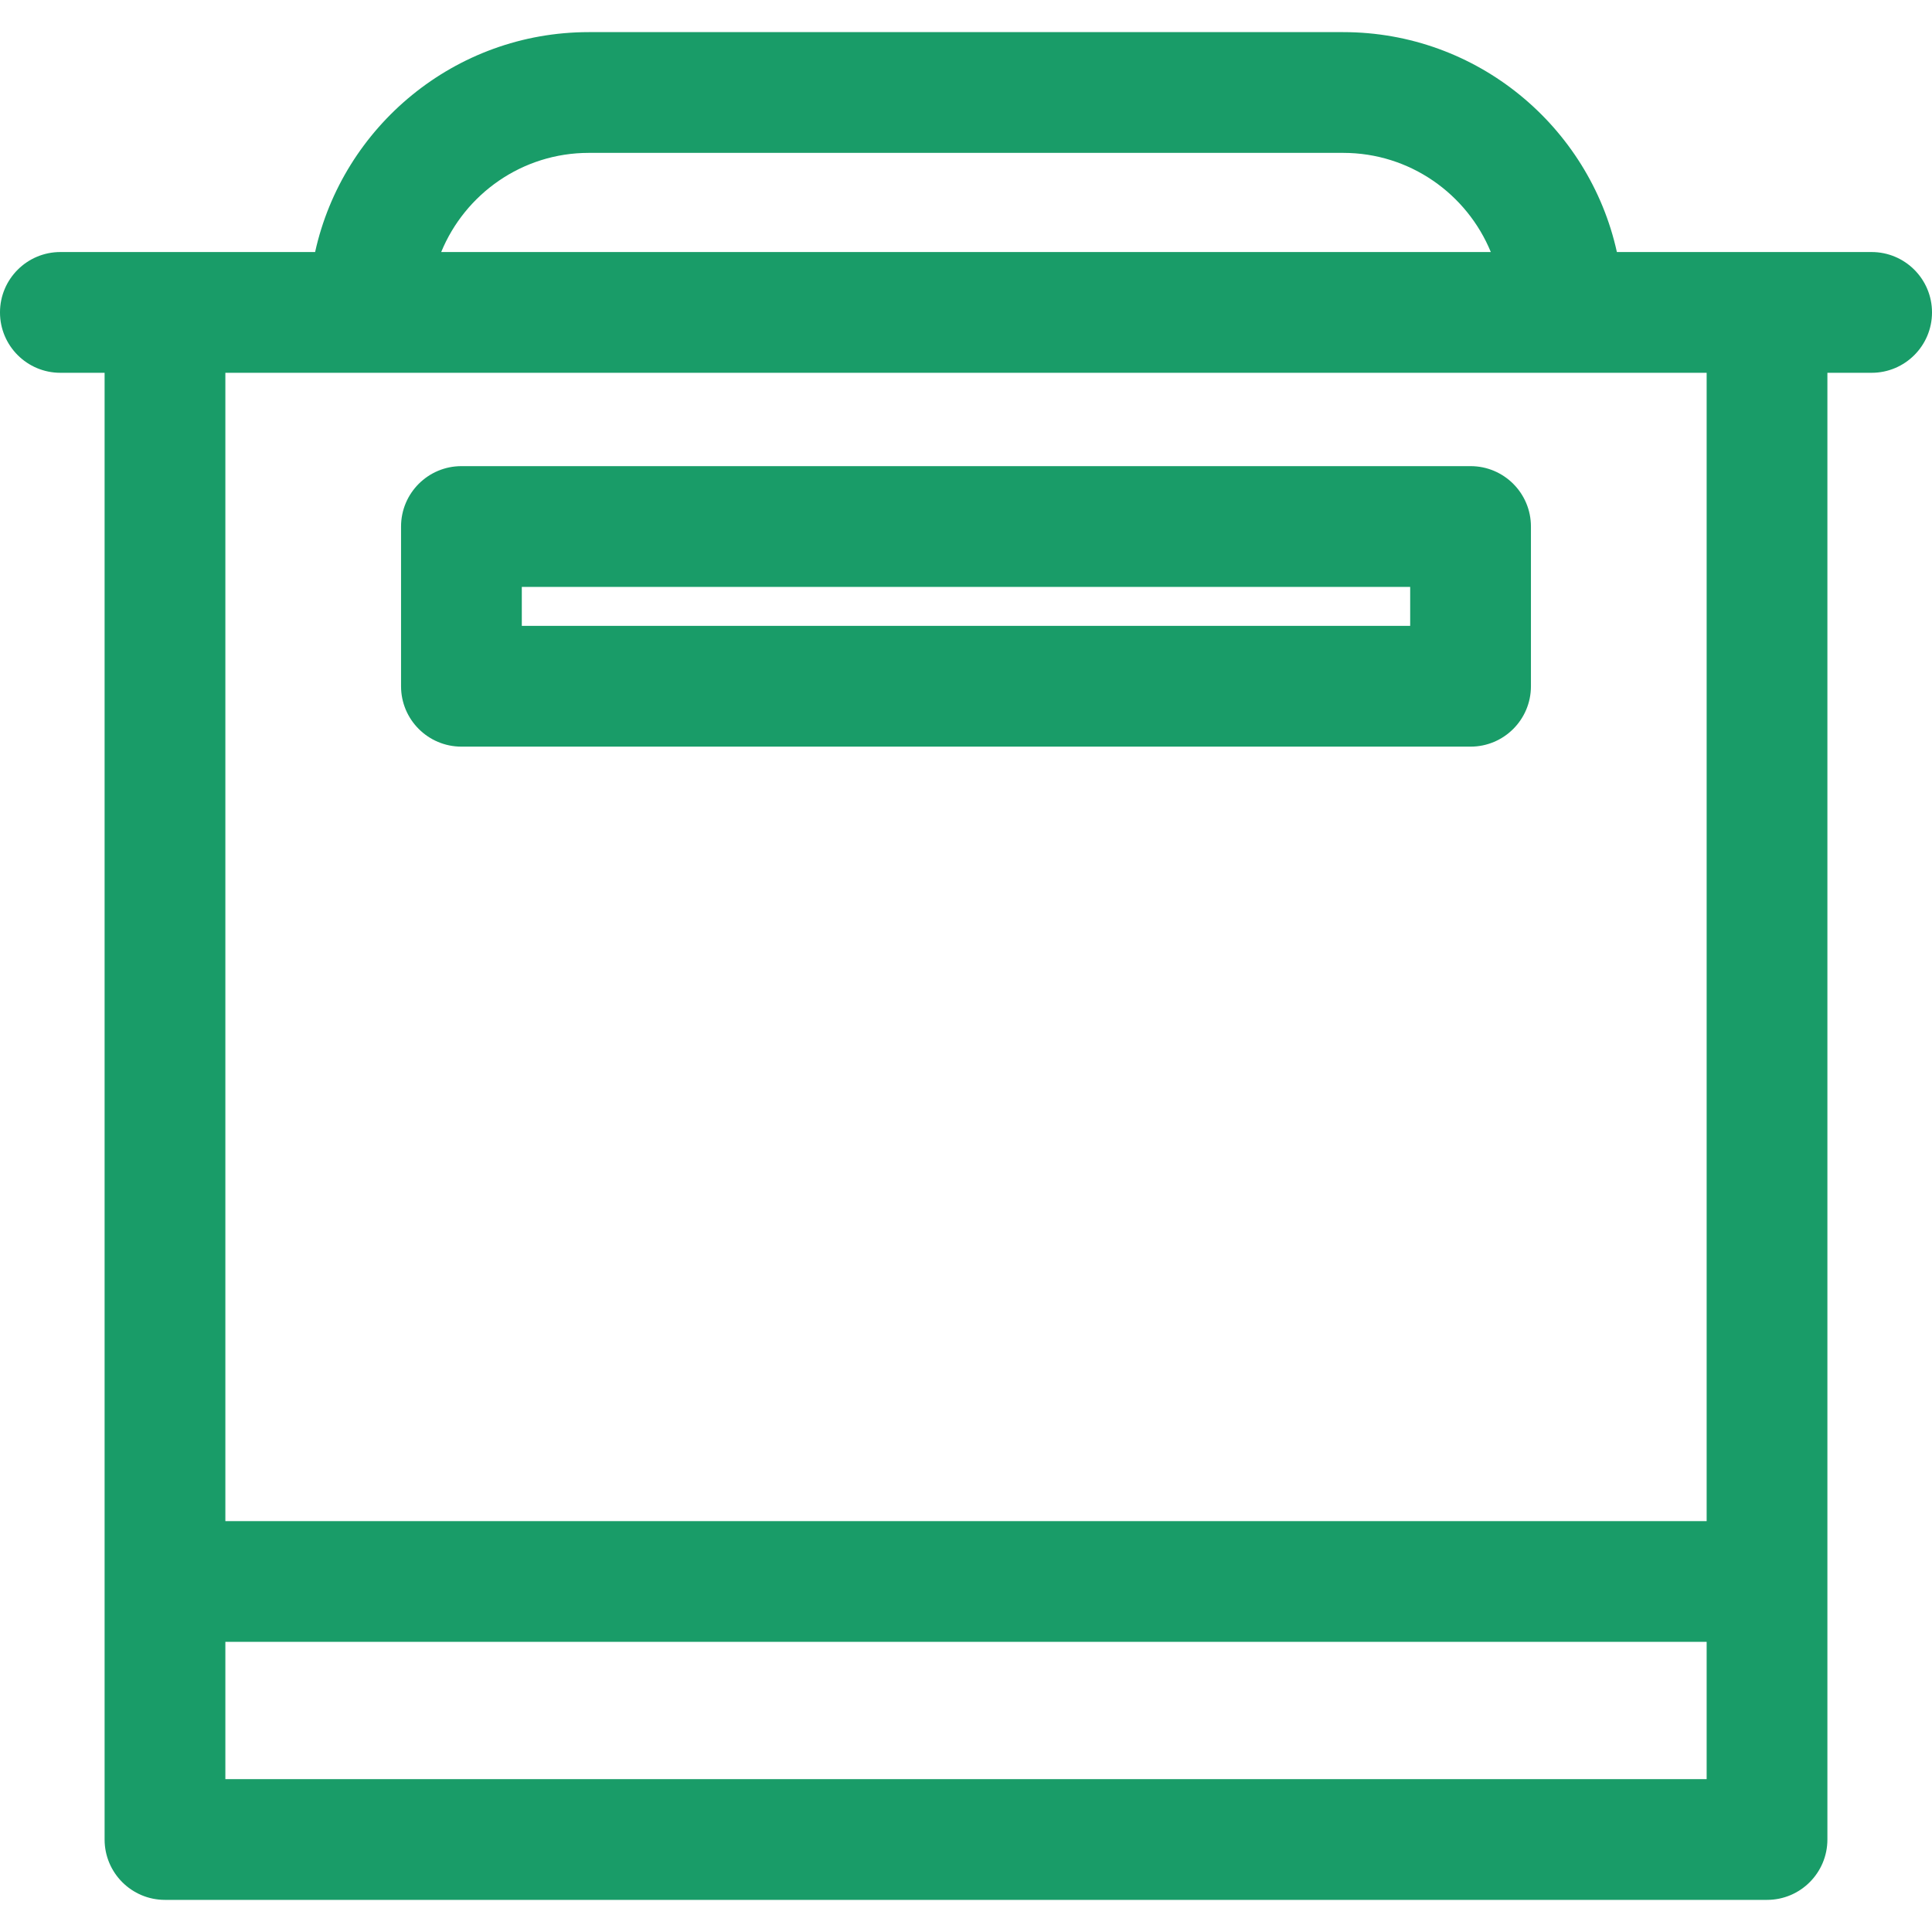
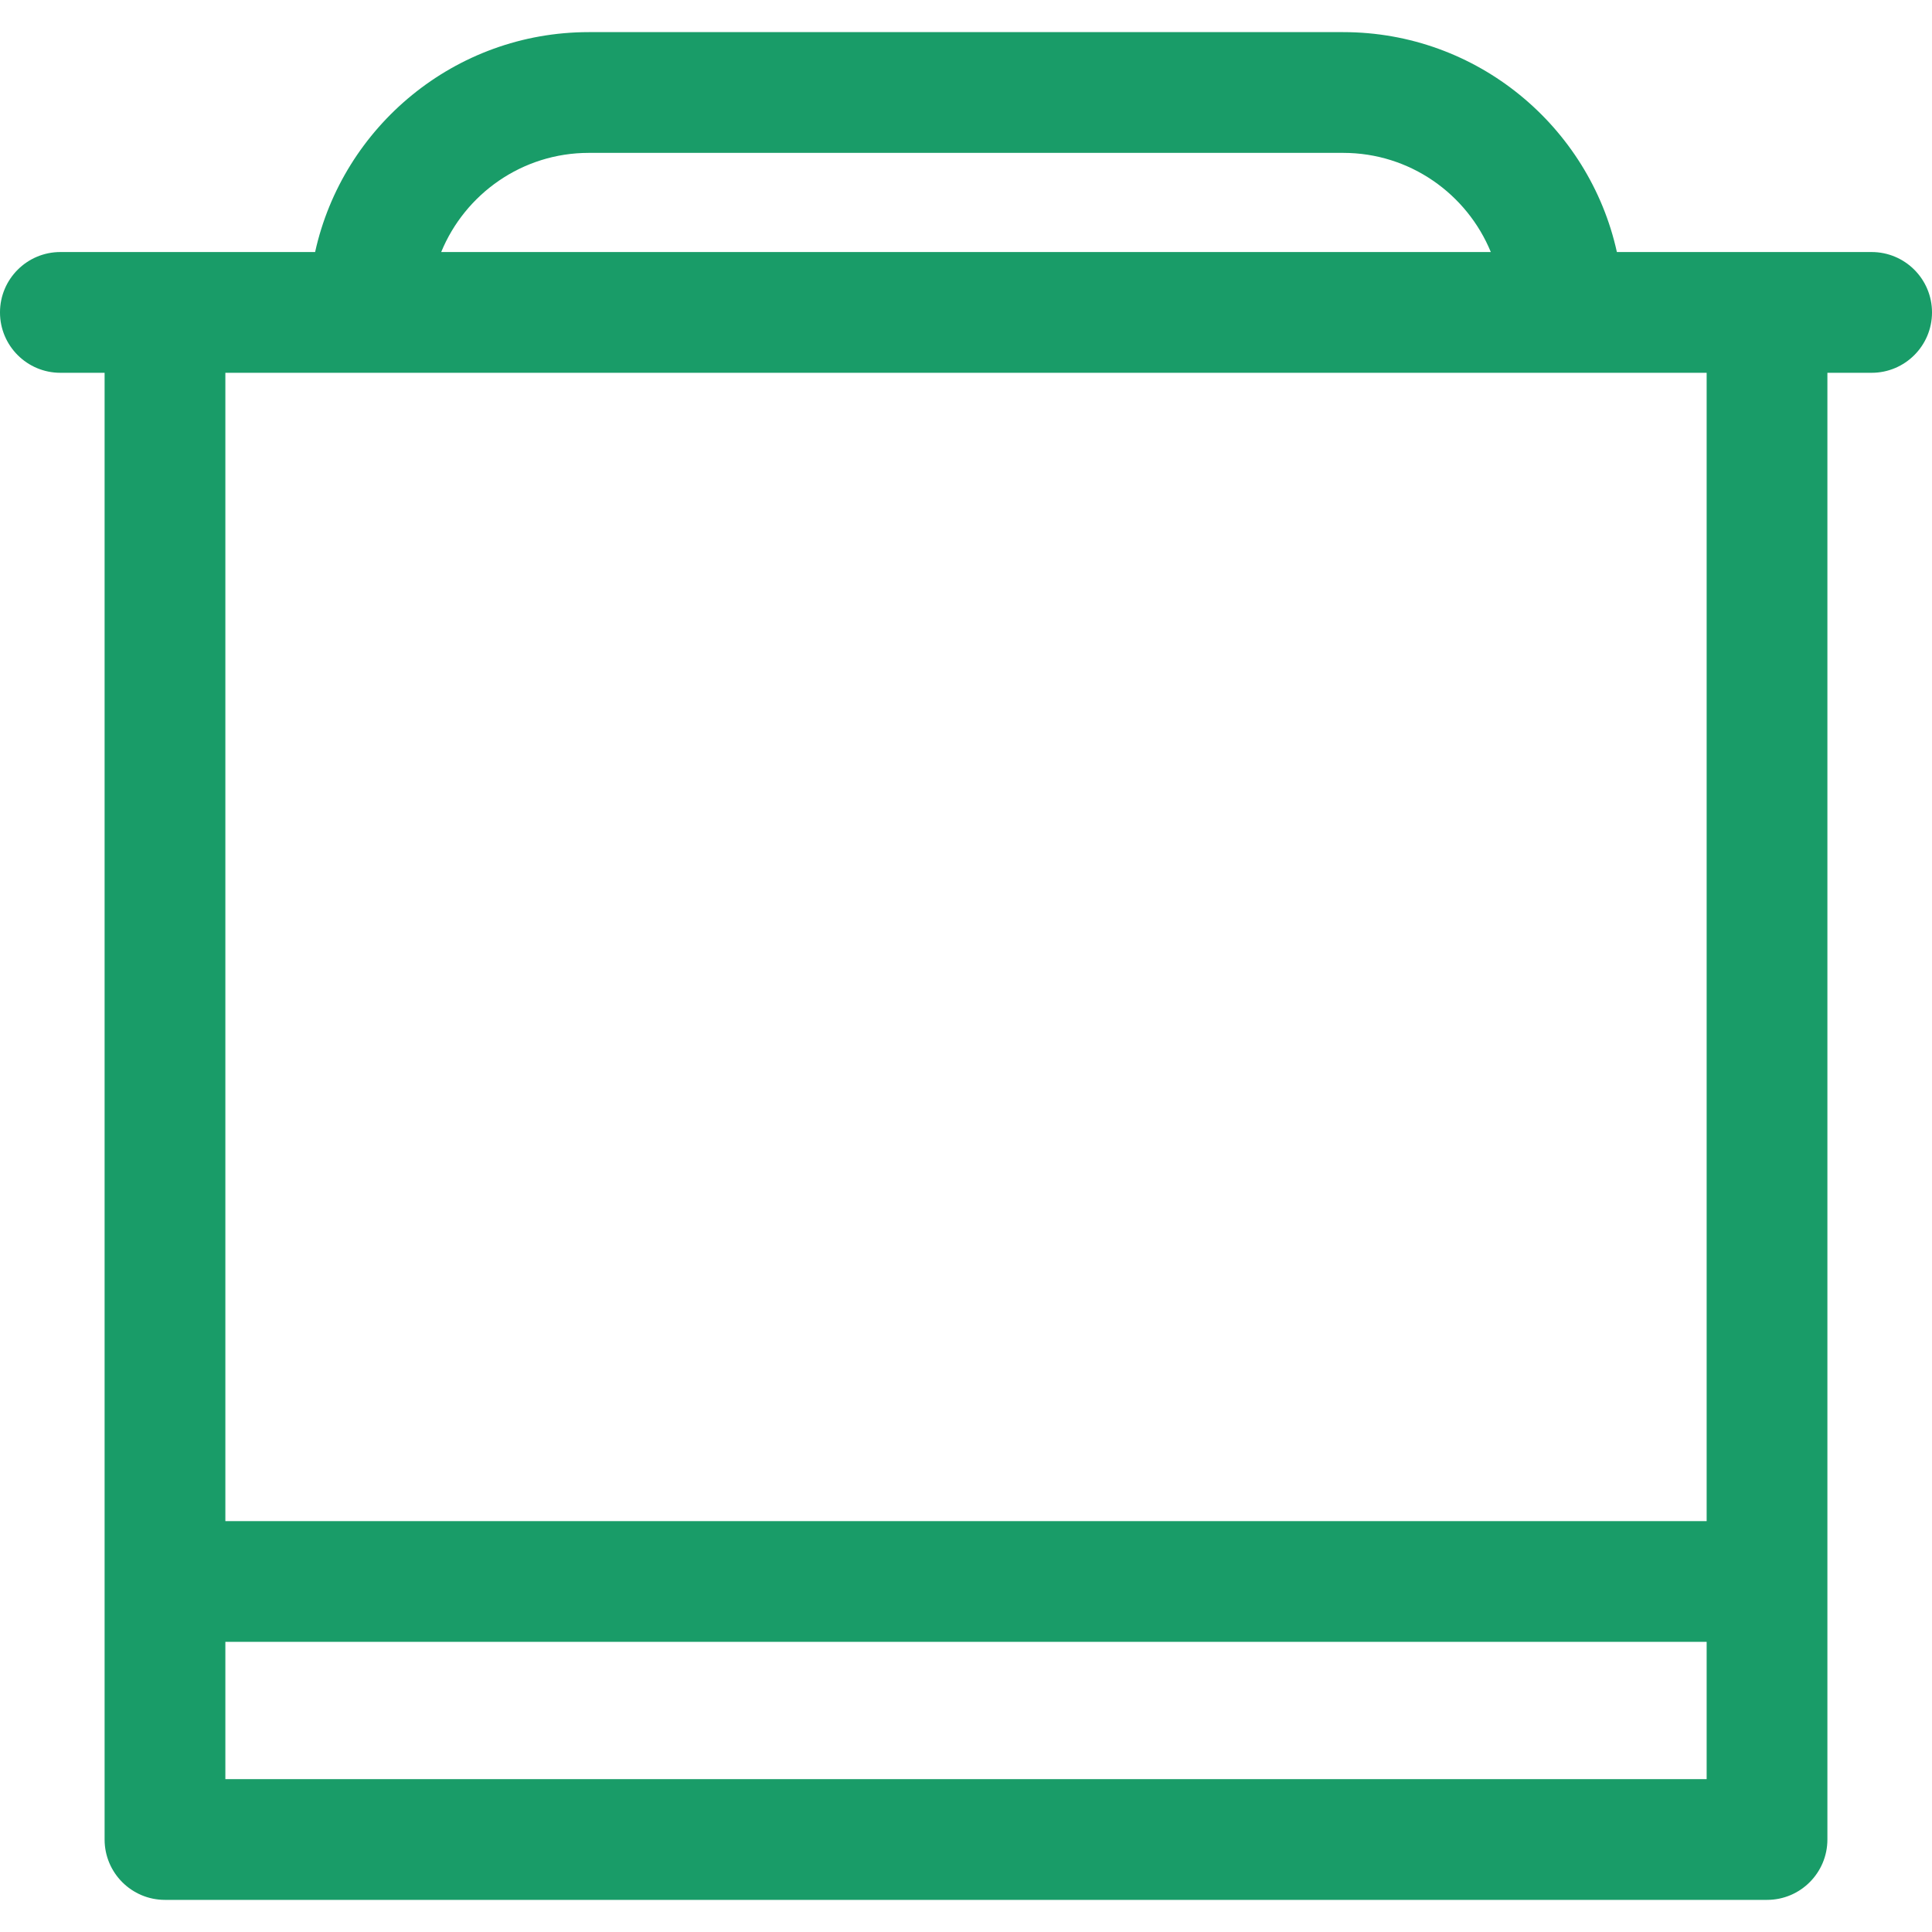
<svg xmlns="http://www.w3.org/2000/svg" version="1.1" viewBox="0 0 191.99 191.99">
  <g>
-     <path d="m146.136,46.322h-100.282c-3.313,0-6,2.687-6,6v15.874c0,3.313 2.687,6 6,6h100.281c3.313,0 6-2.687 6-6v-15.874c0.001-3.313-2.686-6-5.999-6zm-6,15.874h-88.282v-3.874h88.281v3.874z" fill="#000000" style="fill: rgb(25, 156, 104);" />
    <path d="m185.99,25.046h-10.395-14.919c-2.752-12.483-13.897-21.854-27.195-21.854h-74.972c-13.298,0-24.443,9.371-27.195,21.854h-14.919-10.395c-3.313,0-6,2.687-6,6s2.687,6 6,6h4.395v145.752c0,3.313 2.687,6 6,6h159.201c3.313,0 6-2.687 6-6v-145.752h4.395c3.313,7.10543e-15 6-2.687 6-6s-2.687-6-6.001-6zm-127.481-9.854h74.973c6.618,0 12.295,4.08 14.666,9.854h-104.305c2.371-5.774 8.048-9.854 14.666-9.854zm-36.114,161.606v-13.64h147.201v13.64h-147.201zm147.201-25.64h-147.201v-114.112h147.201v114.112z" fill="#000000" style="fill: rgb(25, 156, 104);" />
  </g>
</svg>